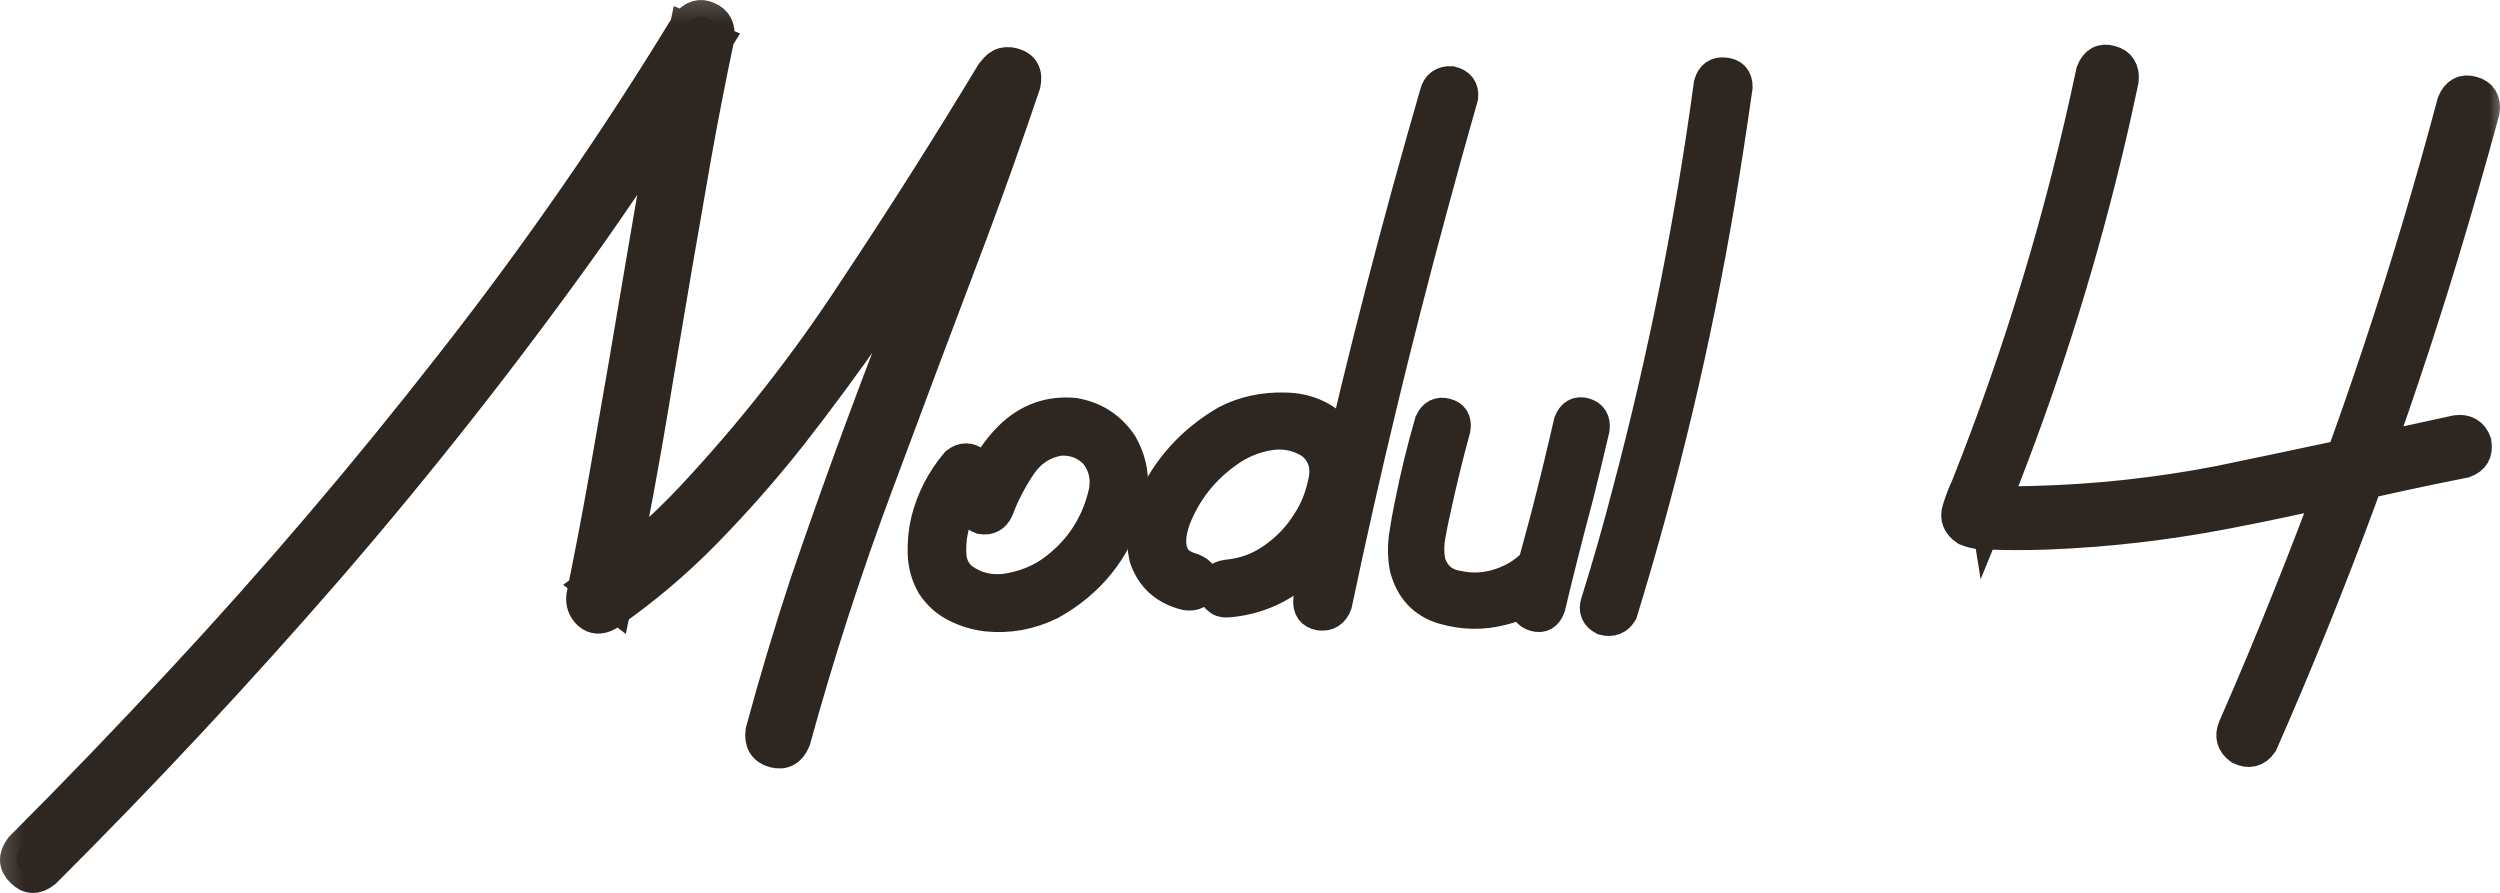
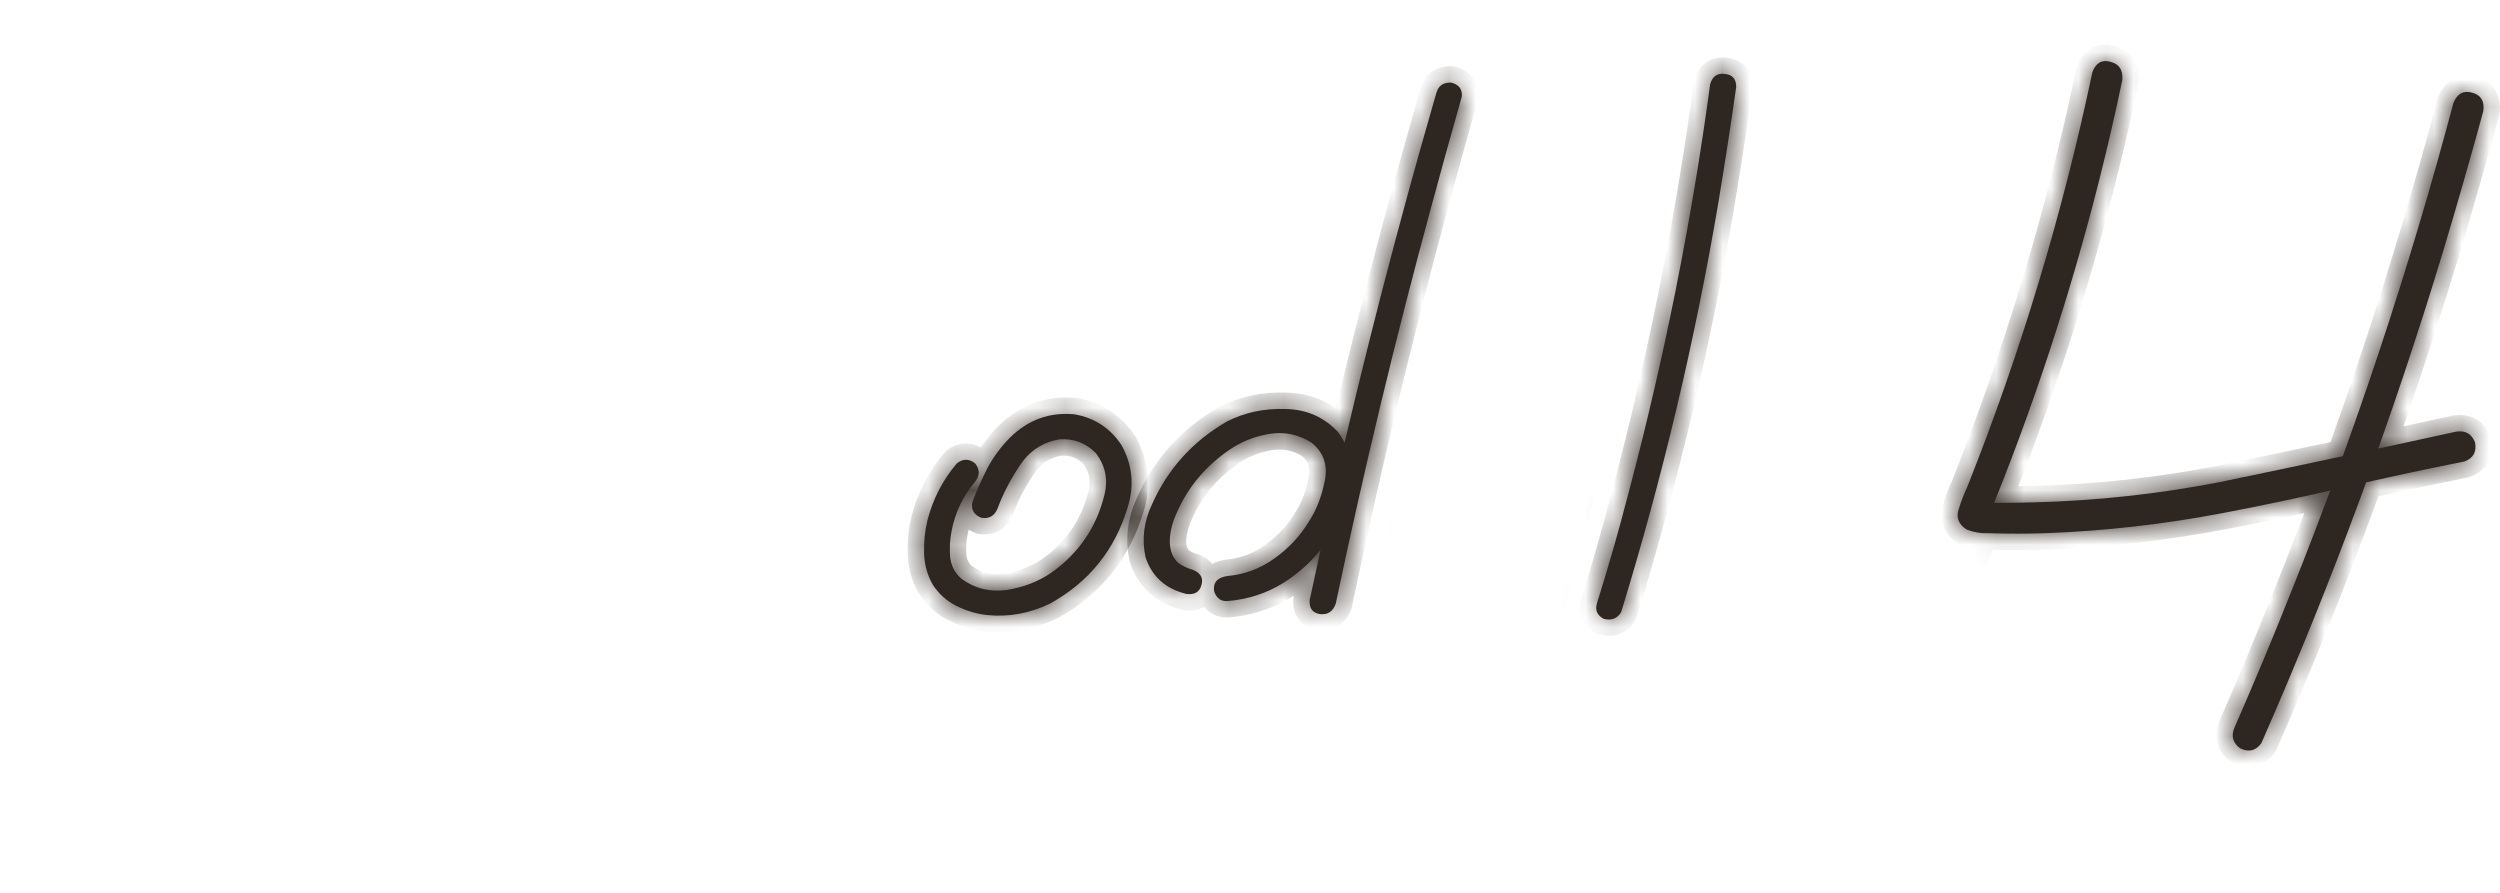
<svg xmlns="http://www.w3.org/2000/svg" viewBox="0 0 91.289 32.607" fill="none">
  <mask id="path-1-outside-1_57_1197" maskUnits="userSpaceOnUse" x="-1.603" y="-1.603" width="368.852" height="136.315" fill="black">
-     <rect fill="white" x="-0.4" y="-0.4" width="92" height="34" />
-     <path d="M36.223 2.735C36.398 2.384 36.656 2.255 36.996 2.348C37.348 2.442 37.482 2.682 37.4 3.069C36.779 4.909 36.129 6.737 35.449 8.553C34.289 11.612 33.14 14.671 32.004 17.729C30.867 20.776 29.865 23.876 28.998 27.028C28.846 27.391 28.6 27.526 28.26 27.432C27.92 27.339 27.773 27.098 27.82 26.712C28.312 24.895 28.851 23.096 29.437 21.315C30.504 18.186 31.635 15.087 32.83 12.016C34.025 8.946 35.156 5.852 36.223 2.735ZM1.629 31.827C1.324 32.073 1.049 32.067 0.803 31.809C0.545 31.563 0.533 31.282 0.768 30.966C2.76 28.973 4.711 26.946 6.621 24.884C10.078 21.169 13.365 17.313 16.482 13.317C19.6 9.344 22.471 5.202 25.096 0.889C25.318 0.608 25.57 0.532 25.851 0.661C26.133 0.778 26.256 1.012 26.221 1.364C25.916 2.805 25.635 4.247 25.377 5.688C24.896 8.419 24.428 11.155 23.971 13.897C23.525 16.639 23.021 19.37 22.459 22.089C22.154 21.854 21.855 21.62 21.562 21.385C22.898 20.448 24.129 19.382 25.254 18.186C27.48 15.807 29.478 13.259 31.248 10.54C32.971 7.95 34.635 5.325 36.24 2.665C36.486 2.348 36.762 2.284 37.066 2.471C37.383 2.647 37.459 2.917 37.295 3.28C36.404 4.745 35.502 6.204 34.588 7.657C32.83 10.516 30.92 13.264 28.857 15.901C27.885 17.132 26.848 18.309 25.746 19.434C24.656 20.548 23.467 21.55 22.178 22.44C21.92 22.581 21.697 22.569 21.51 22.405C21.322 22.229 21.246 22.012 21.281 21.755C21.574 20.325 21.85 18.884 22.107 17.43C22.588 14.7 23.057 11.969 23.514 9.239C23.971 6.497 24.48 3.766 25.043 1.048C25.418 1.2 25.787 1.352 26.15 1.505C24.685 3.93 23.139 6.298 21.51 8.606C18.521 12.802 15.346 16.844 11.982 20.735C8.666 24.555 5.215 28.253 1.629 31.827Z" />
    <path d="M34.939 16.921C35.162 16.745 35.385 16.745 35.607 16.921C35.783 17.143 35.783 17.366 35.607 17.589C35.162 18.116 34.875 18.719 34.746 19.399C34.687 19.692 34.67 20.003 34.693 20.331C34.729 20.659 34.869 20.928 35.115 21.139C35.596 21.491 36.141 21.626 36.75 21.544C37.359 21.45 37.898 21.245 38.367 20.928C39.387 20.214 40.043 19.253 40.336 18.046C40.465 17.495 40.359 16.997 40.02 16.551C39.656 16.176 39.211 16.007 38.683 16.042C38.074 16.147 37.594 16.464 37.242 16.991C36.891 17.518 36.615 18.051 36.416 18.591C36.299 18.848 36.105 18.954 35.836 18.907C35.566 18.802 35.455 18.614 35.502 18.344C35.666 17.911 35.853 17.489 36.064 17.079C36.287 16.669 36.562 16.3 36.891 15.971C37.547 15.327 38.326 15.046 39.228 15.128C39.967 15.257 40.541 15.632 40.951 16.253C41.349 16.968 41.426 17.723 41.18 18.52C40.711 20.079 39.767 21.251 38.349 22.036C37.611 22.399 36.838 22.54 36.029 22.458C35.642 22.411 35.273 22.3 34.922 22.124C34.57 21.948 34.283 21.69 34.06 21.35C33.861 20.999 33.756 20.618 33.744 20.208C33.732 19.786 33.773 19.382 33.867 18.995C34.066 18.221 34.424 17.53 34.939 16.921Z" />
    <path d="M52.447 3.403C52.518 3.134 52.699 3.005 52.992 3.016C53.273 3.087 53.402 3.257 53.379 3.526C52.992 4.885 52.617 6.239 52.254 7.587C50.953 12.38 49.793 17.202 48.773 22.053C48.668 22.335 48.474 22.458 48.193 22.423C47.924 22.376 47.801 22.206 47.824 21.913C48.117 20.542 48.416 19.171 48.721 17.8C49.822 12.971 51.064 8.173 52.447 3.403ZM44.818 21.948C44.678 21.96 44.561 21.919 44.467 21.825C44.373 21.719 44.326 21.608 44.326 21.491C44.326 21.233 44.49 21.081 44.818 21.034C45.451 20.975 46.019 20.764 46.523 20.401C47.039 20.038 47.455 19.598 47.771 19.083C48.053 18.661 48.252 18.163 48.369 17.589C48.498 17.003 48.34 16.528 47.895 16.165C47.414 15.86 46.892 15.755 46.33 15.848C45.779 15.942 45.281 16.147 44.836 16.464C43.933 17.096 43.283 17.917 42.885 18.925C42.803 19.147 42.75 19.358 42.727 19.557C42.703 19.768 42.715 19.956 42.762 20.12C42.809 20.284 42.891 20.425 43.008 20.542C43.16 20.659 43.342 20.747 43.553 20.805C43.846 20.923 43.951 21.11 43.869 21.368C43.799 21.626 43.611 21.731 43.306 21.684C42.557 21.497 42.064 21.051 41.83 20.348C41.689 19.692 41.766 19.053 42.059 18.432C42.633 17.132 43.547 16.118 44.801 15.391C45.445 15.063 46.154 14.911 46.928 14.934C47.701 14.946 48.346 15.227 48.861 15.778C49.318 16.399 49.459 17.091 49.283 17.852C49.119 18.614 48.82 19.282 48.387 19.856C47.965 20.442 47.449 20.923 46.84 21.298C46.23 21.673 45.556 21.889 44.818 21.948Z" />
-     <path d="M56.561 22.159C56.467 22.428 56.297 22.528 56.051 22.458C55.805 22.387 55.693 22.212 55.717 21.93C55.81 21.509 55.91 21.081 56.016 20.647C56.168 20.085 56.32 19.522 56.473 18.96C56.777 17.788 57.064 16.61 57.334 15.426C57.439 15.157 57.615 15.057 57.861 15.128C58.107 15.198 58.213 15.374 58.178 15.655C57.99 16.464 57.797 17.266 57.598 18.063C57.234 19.423 56.888 20.788 56.561 22.159ZM52.254 15.426C52.371 15.169 52.553 15.075 52.799 15.145C53.045 15.204 53.144 15.374 53.098 15.655C52.828 16.639 52.588 17.624 52.377 18.608C52.307 18.913 52.242 19.229 52.184 19.557C52.125 19.885 52.125 20.208 52.184 20.524C52.348 21.051 52.699 21.356 53.238 21.438C53.765 21.555 54.299 21.52 54.838 21.333C55.377 21.145 55.816 20.846 56.156 20.436C56.355 20.26 56.561 20.26 56.772 20.436C56.935 20.635 56.935 20.841 56.772 21.051C56.256 21.649 55.617 22.042 54.855 22.229C54.152 22.417 53.437 22.405 52.711 22.194C51.996 21.983 51.539 21.491 51.34 20.718C51.27 20.331 51.264 19.944 51.322 19.557C51.381 19.159 51.451 18.766 51.533 18.38C51.732 17.384 51.973 16.399 52.254 15.426Z" />
    <path d="M62.449 3.069C62.531 2.788 62.707 2.665 62.976 2.7C63.258 2.723 63.398 2.882 63.398 3.175C63.199 4.581 62.982 5.987 62.748 7.393C61.892 12.444 60.709 17.43 59.197 22.352C59.056 22.587 58.846 22.669 58.564 22.598C58.318 22.469 58.236 22.276 58.318 22.018C58.74 20.671 59.127 19.317 59.478 17.958C60.779 13.048 61.769 8.085 62.449 3.069Z" />
-     <path d="M89.59 3.755C89.73 3.415 89.959 3.292 90.275 3.385C90.592 3.468 90.727 3.69 90.68 4.053C90.211 5.776 89.719 7.493 89.203 9.204C87.351 15.321 85.143 21.298 82.576 27.133C82.377 27.415 82.119 27.479 81.803 27.327C81.533 27.128 81.463 26.876 81.592 26.571C82.307 24.942 82.992 23.301 83.648 21.649C85.992 15.802 87.973 9.837 89.59 3.755ZM76.406 2.63C76.535 2.29 76.758 2.167 77.074 2.26C77.391 2.343 77.531 2.565 77.496 2.928C77.238 4.159 76.957 5.378 76.652 6.585C75.586 10.803 74.227 14.928 72.574 18.96C72.551 18.819 72.533 18.673 72.522 18.52C72.428 18.391 72.34 18.321 72.258 18.309C72.269 18.309 72.287 18.315 72.311 18.327C72.357 18.339 72.363 18.344 72.328 18.344C72.293 18.333 72.281 18.327 72.293 18.327C72.316 18.327 72.346 18.327 72.381 18.327C72.556 18.339 72.738 18.35 72.926 18.362C73.371 18.362 73.816 18.356 74.262 18.344C76.547 18.286 78.808 18.04 81.047 17.606C83.93 17.009 86.812 16.393 89.695 15.76C90.035 15.714 90.264 15.848 90.381 16.165C90.439 16.505 90.311 16.733 89.994 16.85C88.517 17.143 87.047 17.46 85.582 17.8C84.129 18.139 82.664 18.45 81.187 18.731C79.043 19.141 76.887 19.387 74.719 19.469C74.016 19.493 73.312 19.493 72.609 19.469C72.328 19.481 72.059 19.434 71.801 19.329C71.519 19.141 71.426 18.901 71.519 18.608C71.613 18.303 71.719 18.028 71.836 17.782C73.793 12.86 75.316 7.809 76.406 2.63Z" />
+     <path d="M89.59 3.755C89.73 3.415 89.959 3.292 90.275 3.385C90.592 3.468 90.727 3.69 90.68 4.053C90.211 5.776 89.719 7.493 89.203 9.204C87.351 15.321 85.143 21.298 82.576 27.133C82.377 27.415 82.119 27.479 81.803 27.327C81.533 27.128 81.463 26.876 81.592 26.571C82.307 24.942 82.992 23.301 83.648 21.649C85.992 15.802 87.973 9.837 89.59 3.755M76.406 2.63C76.535 2.29 76.758 2.167 77.074 2.26C77.391 2.343 77.531 2.565 77.496 2.928C77.238 4.159 76.957 5.378 76.652 6.585C75.586 10.803 74.227 14.928 72.574 18.96C72.551 18.819 72.533 18.673 72.522 18.52C72.428 18.391 72.34 18.321 72.258 18.309C72.269 18.309 72.287 18.315 72.311 18.327C72.357 18.339 72.363 18.344 72.328 18.344C72.293 18.333 72.281 18.327 72.293 18.327C72.316 18.327 72.346 18.327 72.381 18.327C72.556 18.339 72.738 18.35 72.926 18.362C73.371 18.362 73.816 18.356 74.262 18.344C76.547 18.286 78.808 18.04 81.047 17.606C83.93 17.009 86.812 16.393 89.695 15.76C90.035 15.714 90.264 15.848 90.381 16.165C90.439 16.505 90.311 16.733 89.994 16.85C88.517 17.143 87.047 17.46 85.582 17.8C84.129 18.139 82.664 18.45 81.187 18.731C79.043 19.141 76.887 19.387 74.719 19.469C74.016 19.493 73.312 19.493 72.609 19.469C72.328 19.481 72.059 19.434 71.801 19.329C71.519 19.141 71.426 18.901 71.519 18.608C71.613 18.303 71.719 18.028 71.836 17.782C73.793 12.86 75.316 7.809 76.406 2.63Z" />
  </mask>
-   <path d="M36.223 2.735C36.398 2.384 36.656 2.255 36.996 2.348C37.348 2.442 37.482 2.682 37.4 3.069C36.779 4.909 36.129 6.737 35.449 8.553C34.289 11.612 33.14 14.671 32.004 17.729C30.867 20.776 29.865 23.876 28.998 27.028C28.846 27.391 28.6 27.526 28.26 27.432C27.92 27.339 27.773 27.098 27.82 26.712C28.312 24.895 28.851 23.096 29.437 21.315C30.504 18.186 31.635 15.087 32.83 12.016C34.025 8.946 35.156 5.852 36.223 2.735ZM1.629 31.827C1.324 32.073 1.049 32.067 0.803 31.809C0.545 31.563 0.533 31.282 0.768 30.966C2.76 28.973 4.711 26.946 6.621 24.884C10.078 21.169 13.365 17.313 16.482 13.317C19.6 9.344 22.471 5.202 25.096 0.889C25.318 0.608 25.57 0.532 25.851 0.661C26.133 0.778 26.256 1.012 26.221 1.364C25.916 2.805 25.635 4.247 25.377 5.688C24.896 8.419 24.428 11.155 23.971 13.897C23.525 16.639 23.021 19.37 22.459 22.089C22.154 21.854 21.855 21.62 21.562 21.385C22.898 20.448 24.129 19.382 25.254 18.186C27.48 15.807 29.478 13.259 31.248 10.54C32.971 7.95 34.635 5.325 36.24 2.665C36.486 2.348 36.762 2.284 37.066 2.471C37.383 2.647 37.459 2.917 37.295 3.28C36.404 4.745 35.502 6.204 34.588 7.657C32.83 10.516 30.92 13.264 28.857 15.901C27.885 17.132 26.848 18.309 25.746 19.434C24.656 20.548 23.467 21.55 22.178 22.44C21.92 22.581 21.697 22.569 21.51 22.405C21.322 22.229 21.246 22.012 21.281 21.755C21.574 20.325 21.85 18.884 22.107 17.43C22.588 14.7 23.057 11.969 23.514 9.239C23.971 6.497 24.48 3.766 25.043 1.048C25.418 1.2 25.787 1.352 26.15 1.505C24.685 3.93 23.139 6.298 21.51 8.606C18.521 12.802 15.346 16.844 11.982 20.735C8.666 24.555 5.215 28.253 1.629 31.827Z" fill="#2E2620" />
  <path d="M34.939 16.921C35.162 16.745 35.385 16.745 35.607 16.921C35.783 17.143 35.783 17.366 35.607 17.589C35.162 18.116 34.875 18.719 34.746 19.399C34.687 19.692 34.67 20.003 34.693 20.331C34.729 20.659 34.869 20.928 35.115 21.139C35.596 21.491 36.141 21.626 36.75 21.544C37.359 21.45 37.898 21.245 38.367 20.928C39.387 20.214 40.043 19.253 40.336 18.046C40.465 17.495 40.359 16.997 40.02 16.551C39.656 16.176 39.211 16.007 38.683 16.042C38.074 16.147 37.594 16.464 37.242 16.991C36.891 17.518 36.615 18.051 36.416 18.591C36.299 18.848 36.105 18.954 35.836 18.907C35.566 18.802 35.455 18.614 35.502 18.344C35.666 17.911 35.853 17.489 36.064 17.079C36.287 16.669 36.562 16.3 36.891 15.971C37.547 15.327 38.326 15.046 39.228 15.128C39.967 15.257 40.541 15.632 40.951 16.253C41.349 16.968 41.426 17.723 41.18 18.52C40.711 20.079 39.767 21.251 38.349 22.036C37.611 22.399 36.838 22.54 36.029 22.458C35.642 22.411 35.273 22.3 34.922 22.124C34.57 21.948 34.283 21.69 34.06 21.35C33.861 20.999 33.756 20.618 33.744 20.208C33.732 19.786 33.773 19.382 33.867 18.995C34.066 18.221 34.424 17.53 34.939 16.921Z" fill="#2E2620" />
  <path d="M52.447 3.403C52.518 3.134 52.699 3.005 52.992 3.016C53.273 3.087 53.402 3.257 53.379 3.526C52.992 4.885 52.617 6.239 52.254 7.587C50.953 12.38 49.793 17.202 48.773 22.053C48.668 22.335 48.474 22.458 48.193 22.423C47.924 22.376 47.801 22.206 47.824 21.913C48.117 20.542 48.416 19.171 48.721 17.8C49.822 12.971 51.064 8.173 52.447 3.403ZM44.818 21.948C44.678 21.96 44.561 21.919 44.467 21.825C44.373 21.719 44.326 21.608 44.326 21.491C44.326 21.233 44.49 21.081 44.818 21.034C45.451 20.975 46.019 20.764 46.523 20.401C47.039 20.038 47.455 19.598 47.771 19.083C48.053 18.661 48.252 18.163 48.369 17.589C48.498 17.003 48.34 16.528 47.895 16.165C47.414 15.86 46.892 15.755 46.33 15.848C45.779 15.942 45.281 16.147 44.836 16.464C43.933 17.096 43.283 17.917 42.885 18.925C42.803 19.147 42.75 19.358 42.727 19.557C42.703 19.768 42.715 19.956 42.762 20.12C42.809 20.284 42.891 20.425 43.008 20.542C43.16 20.659 43.342 20.747 43.553 20.805C43.846 20.923 43.951 21.11 43.869 21.368C43.799 21.626 43.611 21.731 43.306 21.684C42.557 21.497 42.064 21.051 41.83 20.348C41.689 19.692 41.766 19.053 42.059 18.432C42.633 17.132 43.547 16.118 44.801 15.391C45.445 15.063 46.154 14.911 46.928 14.934C47.701 14.946 48.346 15.227 48.861 15.778C49.318 16.399 49.459 17.091 49.283 17.852C49.119 18.614 48.82 19.282 48.387 19.856C47.965 20.442 47.449 20.923 46.84 21.298C46.23 21.673 45.556 21.889 44.818 21.948Z" fill="#2E2620" />
-   <path d="M56.561 22.159C56.467 22.428 56.297 22.528 56.051 22.458C55.805 22.387 55.693 22.212 55.717 21.93C55.81 21.509 55.91 21.081 56.016 20.647C56.168 20.085 56.32 19.522 56.473 18.96C56.777 17.788 57.064 16.61 57.334 15.426C57.439 15.157 57.615 15.057 57.861 15.128C58.107 15.198 58.213 15.374 58.178 15.655C57.99 16.464 57.797 17.266 57.598 18.063C57.234 19.423 56.888 20.788 56.561 22.159ZM52.254 15.426C52.371 15.169 52.553 15.075 52.799 15.145C53.045 15.204 53.144 15.374 53.098 15.655C52.828 16.639 52.588 17.624 52.377 18.608C52.307 18.913 52.242 19.229 52.184 19.557C52.125 19.885 52.125 20.208 52.184 20.524C52.348 21.051 52.699 21.356 53.238 21.438C53.765 21.555 54.299 21.52 54.838 21.333C55.377 21.145 55.816 20.846 56.156 20.436C56.355 20.26 56.561 20.26 56.772 20.436C56.935 20.635 56.935 20.841 56.772 21.051C56.256 21.649 55.617 22.042 54.855 22.229C54.152 22.417 53.437 22.405 52.711 22.194C51.996 21.983 51.539 21.491 51.34 20.718C51.27 20.331 51.264 19.944 51.322 19.557C51.381 19.159 51.451 18.766 51.533 18.38C51.732 17.384 51.973 16.399 52.254 15.426Z" fill="#2E2620" />
  <path d="M62.449 3.069C62.531 2.788 62.707 2.665 62.976 2.7C63.258 2.723 63.398 2.882 63.398 3.175C63.199 4.581 62.982 5.987 62.748 7.393C61.892 12.444 60.709 17.43 59.197 22.352C59.056 22.587 58.846 22.669 58.564 22.598C58.318 22.469 58.236 22.276 58.318 22.018C58.74 20.671 59.127 19.317 59.478 17.958C60.779 13.048 61.769 8.085 62.449 3.069Z" fill="#2E2620" />
  <path d="M89.59 3.755C89.73 3.415 89.959 3.292 90.275 3.385C90.592 3.468 90.727 3.69 90.68 4.053C90.211 5.776 89.719 7.493 89.203 9.204C87.351 15.321 85.143 21.298 82.576 27.133C82.377 27.415 82.119 27.479 81.803 27.327C81.533 27.128 81.463 26.876 81.592 26.571C82.307 24.942 82.992 23.301 83.648 21.649C85.992 15.802 87.973 9.837 89.59 3.755ZM76.406 2.63C76.535 2.29 76.758 2.167 77.074 2.26C77.391 2.343 77.531 2.565 77.496 2.928C77.238 4.159 76.957 5.378 76.652 6.585C75.586 10.803 74.227 14.928 72.574 18.96C72.551 18.819 72.533 18.673 72.522 18.52C72.428 18.391 72.34 18.321 72.258 18.309C72.269 18.309 72.287 18.315 72.311 18.327C72.357 18.339 72.363 18.344 72.328 18.344C72.293 18.333 72.281 18.327 72.293 18.327C72.316 18.327 72.346 18.327 72.381 18.327C72.556 18.339 72.738 18.35 72.926 18.362C73.371 18.362 73.816 18.356 74.262 18.344C76.547 18.286 78.808 18.04 81.047 17.606C83.93 17.009 86.812 16.393 89.695 15.76C90.035 15.714 90.264 15.848 90.381 16.165C90.439 16.505 90.311 16.733 89.994 16.85C88.517 17.143 87.047 17.46 85.582 17.8C84.129 18.139 82.664 18.45 81.187 18.731C79.043 19.141 76.887 19.387 74.719 19.469C74.016 19.493 73.312 19.493 72.609 19.469C72.328 19.481 72.059 19.434 71.801 19.329C71.519 19.141 71.426 18.901 71.519 18.608C71.613 18.303 71.719 18.028 71.836 17.782C73.793 12.86 75.316 7.809 76.406 2.63Z" fill="#2E2620" />
  <path d="M36.223 2.735C36.398 2.384 36.656 2.255 36.996 2.348C37.348 2.442 37.482 2.682 37.4 3.069C36.779 4.909 36.129 6.737 35.449 8.553C34.289 11.612 33.14 14.671 32.004 17.729C30.867 20.776 29.865 23.876 28.998 27.028C28.846 27.391 28.6 27.526 28.26 27.432C27.92 27.339 27.773 27.098 27.82 26.712C28.312 24.895 28.851 23.096 29.437 21.315C30.504 18.186 31.635 15.087 32.83 12.016C34.025 8.946 35.156 5.852 36.223 2.735ZM1.629 31.827C1.324 32.073 1.049 32.067 0.803 31.809C0.545 31.563 0.533 31.282 0.768 30.966C2.76 28.973 4.711 26.946 6.621 24.884C10.078 21.169 13.365 17.313 16.482 13.317C19.6 9.344 22.471 5.202 25.096 0.889C25.318 0.608 25.57 0.532 25.851 0.661C26.133 0.778 26.256 1.012 26.221 1.364C25.916 2.805 25.635 4.247 25.377 5.688C24.896 8.419 24.428 11.155 23.971 13.897C23.525 16.639 23.021 19.37 22.459 22.089C22.154 21.854 21.855 21.62 21.562 21.385C22.898 20.448 24.129 19.382 25.254 18.186C27.48 15.807 29.478 13.259 31.248 10.54C32.971 7.95 34.635 5.325 36.24 2.665C36.486 2.348 36.762 2.284 37.066 2.471C37.383 2.647 37.459 2.917 37.295 3.28C36.404 4.745 35.502 6.204 34.588 7.657C32.83 10.516 30.92 13.264 28.857 15.901C27.885 17.132 26.848 18.309 25.746 19.434C24.656 20.548 23.467 21.55 22.178 22.44C21.92 22.581 21.697 22.569 21.51 22.405C21.322 22.229 21.246 22.012 21.281 21.755C21.574 20.325 21.85 18.884 22.107 17.43C22.588 14.7 23.057 11.969 23.514 9.239C23.971 6.497 24.48 3.766 25.043 1.048C25.418 1.2 25.787 1.352 26.15 1.505C24.685 3.93 23.139 6.298 21.51 8.606C18.521 12.802 15.346 16.844 11.982 20.735C8.666 24.555 5.215 28.253 1.629 31.827Z" stroke="#2E2620" stroke-width="1.2" mask="url(#path-1-outside-1_57_1197)" />
  <path d="M34.939 16.921C35.162 16.745 35.385 16.745 35.607 16.921C35.783 17.143 35.783 17.366 35.607 17.589C35.162 18.116 34.875 18.719 34.746 19.399C34.687 19.692 34.67 20.003 34.693 20.331C34.729 20.659 34.869 20.928 35.115 21.139C35.596 21.491 36.141 21.626 36.75 21.544C37.359 21.45 37.898 21.245 38.367 20.928C39.387 20.214 40.043 19.253 40.336 18.046C40.465 17.495 40.359 16.997 40.02 16.551C39.656 16.176 39.211 16.007 38.683 16.042C38.074 16.147 37.594 16.464 37.242 16.991C36.891 17.518 36.615 18.051 36.416 18.591C36.299 18.848 36.105 18.954 35.836 18.907C35.566 18.802 35.455 18.614 35.502 18.344C35.666 17.911 35.853 17.489 36.064 17.079C36.287 16.669 36.562 16.3 36.891 15.971C37.547 15.327 38.326 15.046 39.228 15.128C39.967 15.257 40.541 15.632 40.951 16.253C41.349 16.968 41.426 17.723 41.18 18.52C40.711 20.079 39.767 21.251 38.349 22.036C37.611 22.399 36.838 22.54 36.029 22.458C35.642 22.411 35.273 22.3 34.922 22.124C34.57 21.948 34.283 21.69 34.06 21.35C33.861 20.999 33.756 20.618 33.744 20.208C33.732 19.786 33.773 19.382 33.867 18.995C34.066 18.221 34.424 17.53 34.939 16.921Z" stroke="#2E2620" stroke-width="1.2" mask="url(#path-1-outside-1_57_1197)" />
  <path d="M52.447 3.403C52.518 3.134 52.699 3.005 52.992 3.016C53.273 3.087 53.402 3.257 53.379 3.526C52.992 4.885 52.617 6.239 52.254 7.587C50.953 12.38 49.793 17.202 48.773 22.053C48.668 22.335 48.474 22.458 48.193 22.423C47.924 22.376 47.801 22.206 47.824 21.913C48.117 20.542 48.416 19.171 48.721 17.8C49.822 12.971 51.064 8.173 52.447 3.403ZM44.818 21.948C44.678 21.96 44.561 21.919 44.467 21.825C44.373 21.719 44.326 21.608 44.326 21.491C44.326 21.233 44.49 21.081 44.818 21.034C45.451 20.975 46.019 20.764 46.523 20.401C47.039 20.038 47.455 19.598 47.771 19.083C48.053 18.661 48.252 18.163 48.369 17.589C48.498 17.003 48.34 16.528 47.895 16.165C47.414 15.86 46.892 15.755 46.33 15.848C45.779 15.942 45.281 16.147 44.836 16.464C43.933 17.096 43.283 17.917 42.885 18.925C42.803 19.147 42.75 19.358 42.727 19.557C42.703 19.768 42.715 19.956 42.762 20.12C42.809 20.284 42.891 20.425 43.008 20.542C43.16 20.659 43.342 20.747 43.553 20.805C43.846 20.923 43.951 21.11 43.869 21.368C43.799 21.626 43.611 21.731 43.306 21.684C42.557 21.497 42.064 21.051 41.83 20.348C41.689 19.692 41.766 19.053 42.059 18.432C42.633 17.132 43.547 16.118 44.801 15.391C45.445 15.063 46.154 14.911 46.928 14.934C47.701 14.946 48.346 15.227 48.861 15.778C49.318 16.399 49.459 17.091 49.283 17.852C49.119 18.614 48.82 19.282 48.387 19.856C47.965 20.442 47.449 20.923 46.84 21.298C46.23 21.673 45.556 21.889 44.818 21.948Z" stroke="#2E2620" stroke-width="1.2" mask="url(#path-1-outside-1_57_1197)" />
  <path d="M56.561 22.159C56.467 22.428 56.297 22.528 56.051 22.458C55.805 22.387 55.693 22.212 55.717 21.93C55.81 21.509 55.91 21.081 56.016 20.647C56.168 20.085 56.32 19.522 56.473 18.96C56.777 17.788 57.064 16.61 57.334 15.426C57.439 15.157 57.615 15.057 57.861 15.128C58.107 15.198 58.213 15.374 58.178 15.655C57.99 16.464 57.797 17.266 57.598 18.063C57.234 19.423 56.888 20.788 56.561 22.159ZM52.254 15.426C52.371 15.169 52.553 15.075 52.799 15.145C53.045 15.204 53.144 15.374 53.098 15.655C52.828 16.639 52.588 17.624 52.377 18.608C52.307 18.913 52.242 19.229 52.184 19.557C52.125 19.885 52.125 20.208 52.184 20.524C52.348 21.051 52.699 21.356 53.238 21.438C53.765 21.555 54.299 21.52 54.838 21.333C55.377 21.145 55.816 20.846 56.156 20.436C56.355 20.26 56.561 20.26 56.772 20.436C56.935 20.635 56.935 20.841 56.772 21.051C56.256 21.649 55.617 22.042 54.855 22.229C54.152 22.417 53.437 22.405 52.711 22.194C51.996 21.983 51.539 21.491 51.34 20.718C51.27 20.331 51.264 19.944 51.322 19.557C51.381 19.159 51.451 18.766 51.533 18.38C51.732 17.384 51.973 16.399 52.254 15.426Z" stroke="#2E2620" stroke-width="1.2" mask="url(#path-1-outside-1_57_1197)" />
  <path d="M62.449 3.069C62.531 2.788 62.707 2.665 62.976 2.7C63.258 2.723 63.398 2.882 63.398 3.175C63.199 4.581 62.982 5.987 62.748 7.393C61.892 12.444 60.709 17.43 59.197 22.352C59.056 22.587 58.846 22.669 58.564 22.598C58.318 22.469 58.236 22.276 58.318 22.018C58.74 20.671 59.127 19.317 59.478 17.958C60.779 13.048 61.769 8.085 62.449 3.069Z" stroke="#2E2620" stroke-width="1.2" mask="url(#path-1-outside-1_57_1197)" />
  <path d="M89.59 3.755C89.73 3.415 89.959 3.292 90.275 3.385C90.592 3.468 90.727 3.69 90.68 4.053C90.211 5.776 89.719 7.493 89.203 9.204C87.351 15.321 85.143 21.298 82.576 27.133C82.377 27.415 82.119 27.479 81.803 27.327C81.533 27.128 81.463 26.876 81.592 26.571C82.307 24.942 82.992 23.301 83.648 21.649C85.992 15.802 87.973 9.837 89.59 3.755ZM76.406 2.63C76.535 2.29 76.758 2.167 77.074 2.26C77.391 2.343 77.531 2.565 77.496 2.928C77.238 4.159 76.957 5.378 76.652 6.585C75.586 10.803 74.227 14.928 72.574 18.96C72.551 18.819 72.533 18.673 72.522 18.52C72.428 18.391 72.34 18.321 72.258 18.309C72.269 18.309 72.287 18.315 72.311 18.327C72.357 18.339 72.363 18.344 72.328 18.344C72.293 18.333 72.281 18.327 72.293 18.327C72.316 18.327 72.346 18.327 72.381 18.327C72.556 18.339 72.738 18.35 72.926 18.362C73.371 18.362 73.816 18.356 74.262 18.344C76.547 18.286 78.808 18.04 81.047 17.606C83.93 17.009 86.812 16.393 89.695 15.76C90.035 15.714 90.264 15.848 90.381 16.165C90.439 16.505 90.311 16.733 89.994 16.85C88.517 17.143 87.047 17.46 85.582 17.8C84.129 18.139 82.664 18.45 81.187 18.731C79.043 19.141 76.887 19.387 74.719 19.469C74.016 19.493 73.312 19.493 72.609 19.469C72.328 19.481 72.059 19.434 71.801 19.329C71.519 19.141 71.426 18.901 71.519 18.608C71.613 18.303 71.719 18.028 71.836 17.782C73.793 12.86 75.316 7.809 76.406 2.63Z" stroke="#2E2620" stroke-width="1.2" mask="url(#path-1-outside-1_57_1197)" />
</svg>